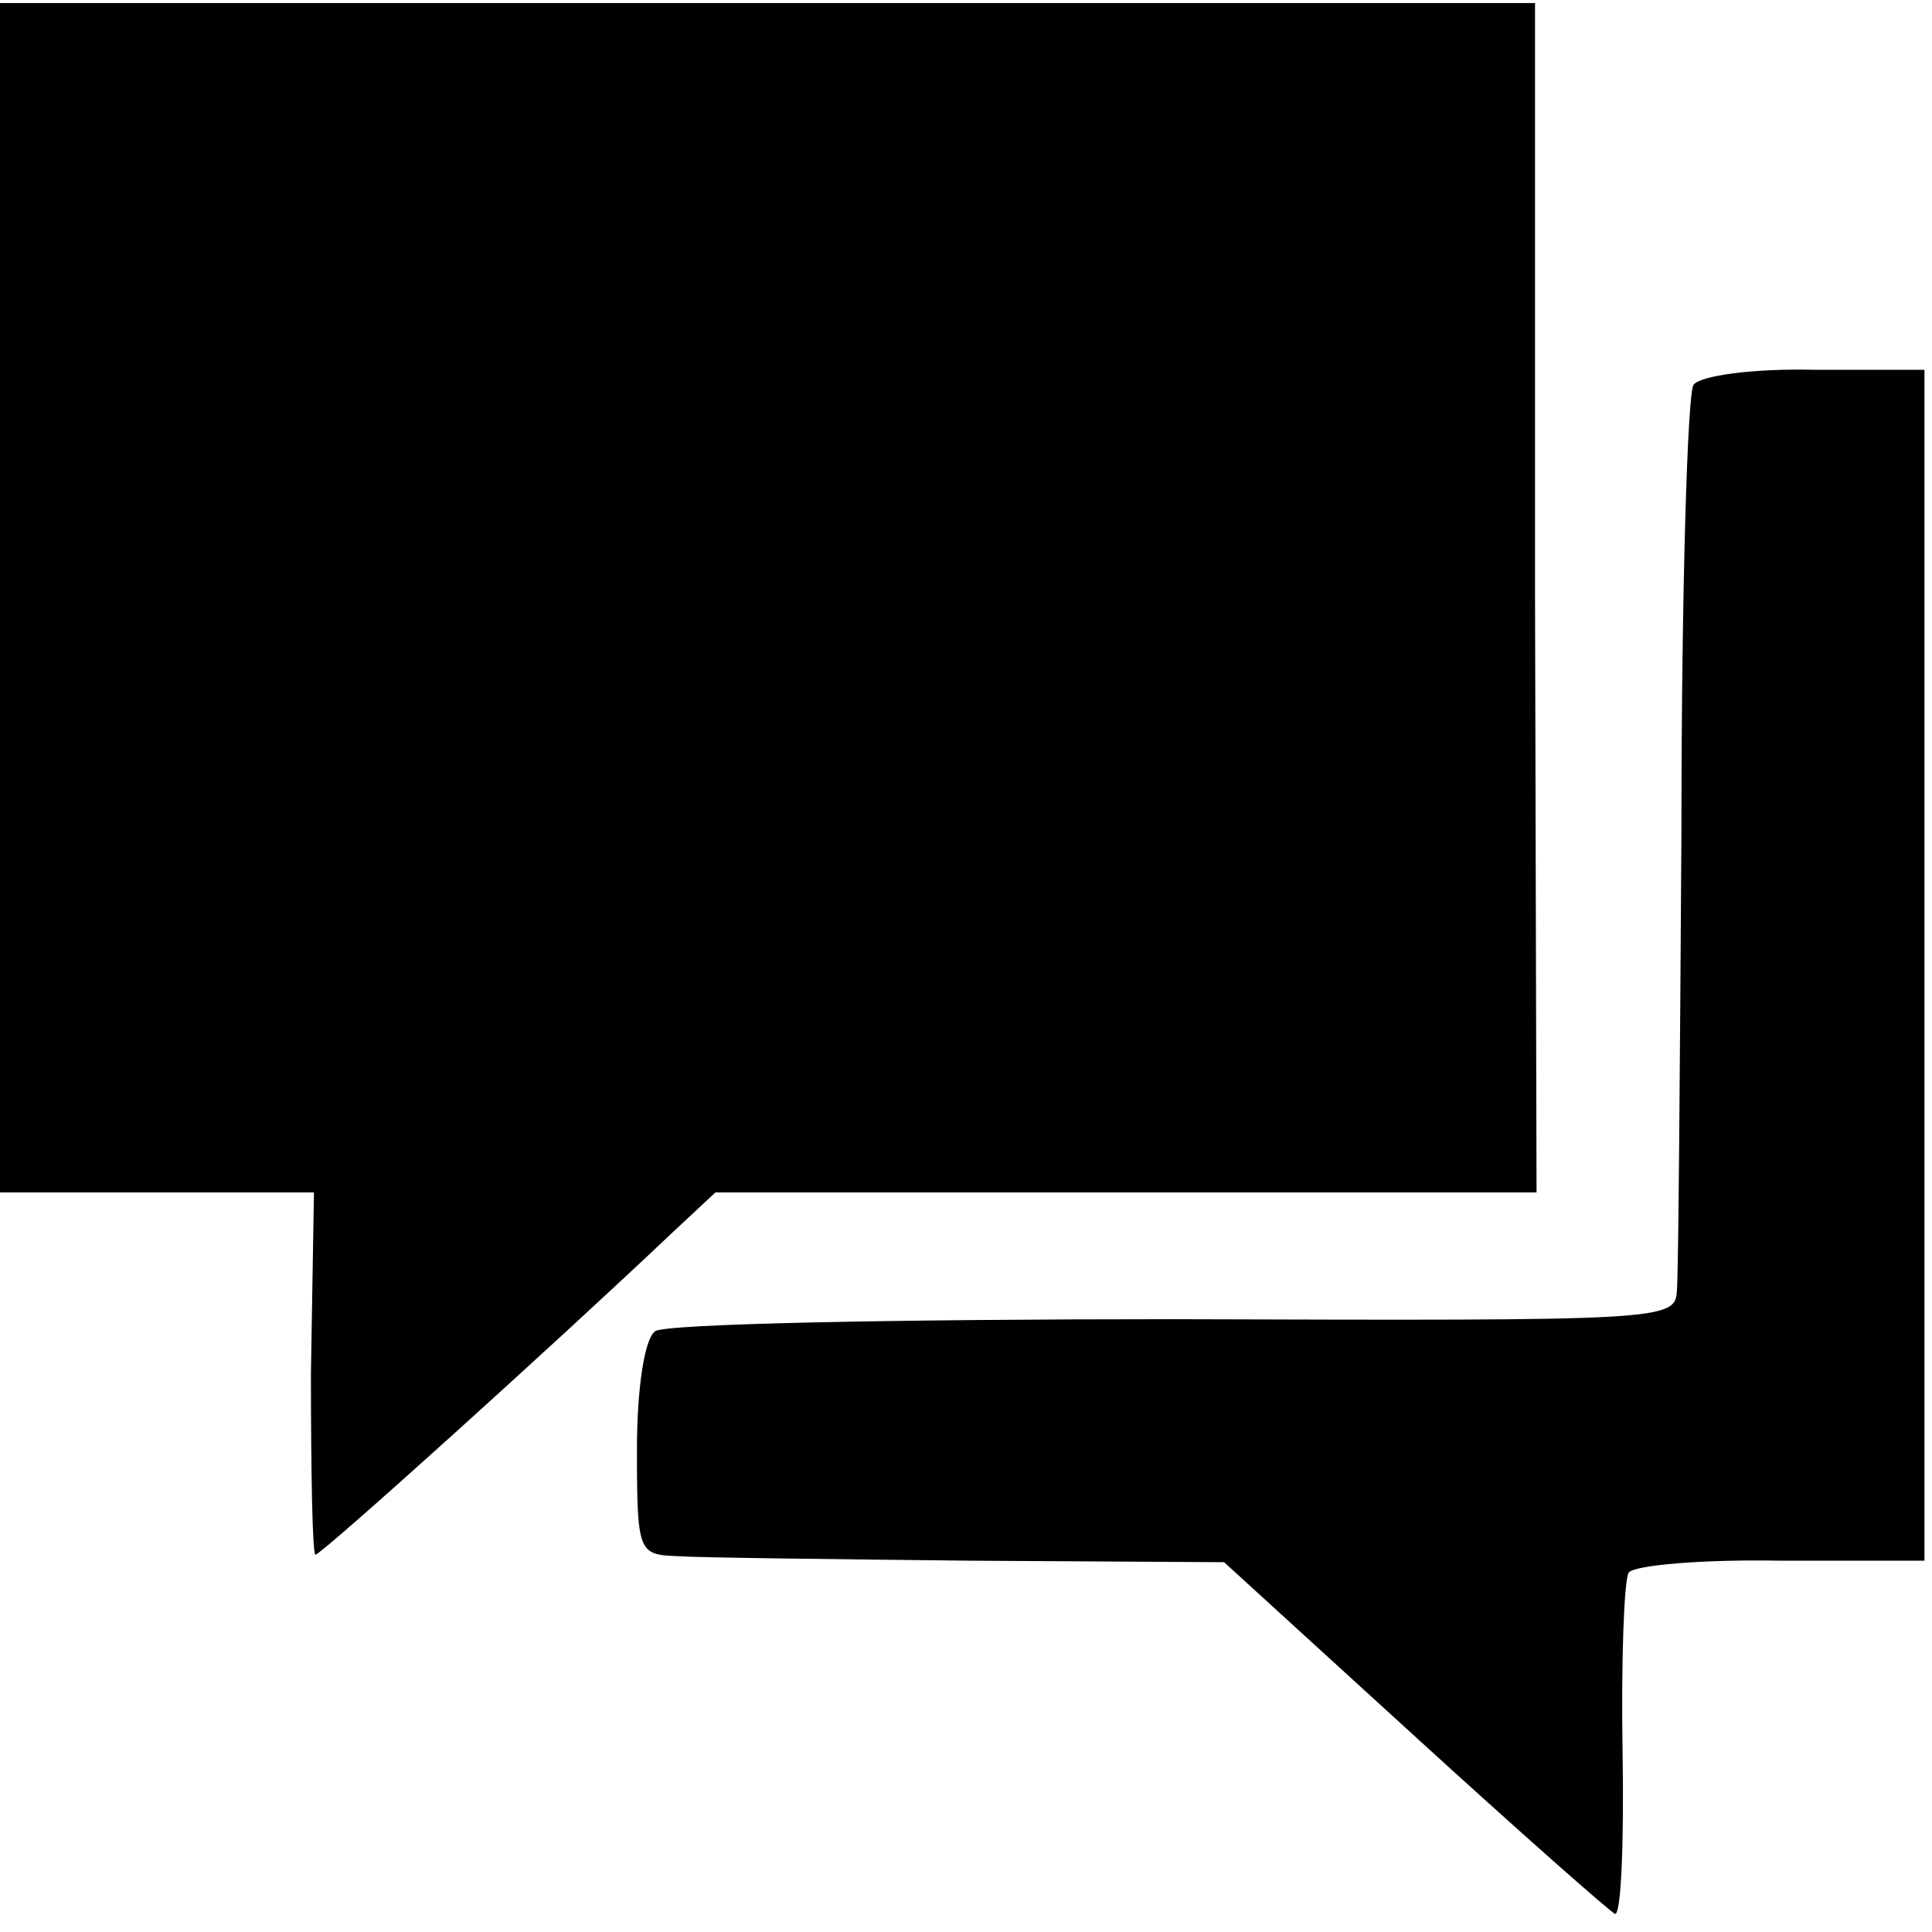
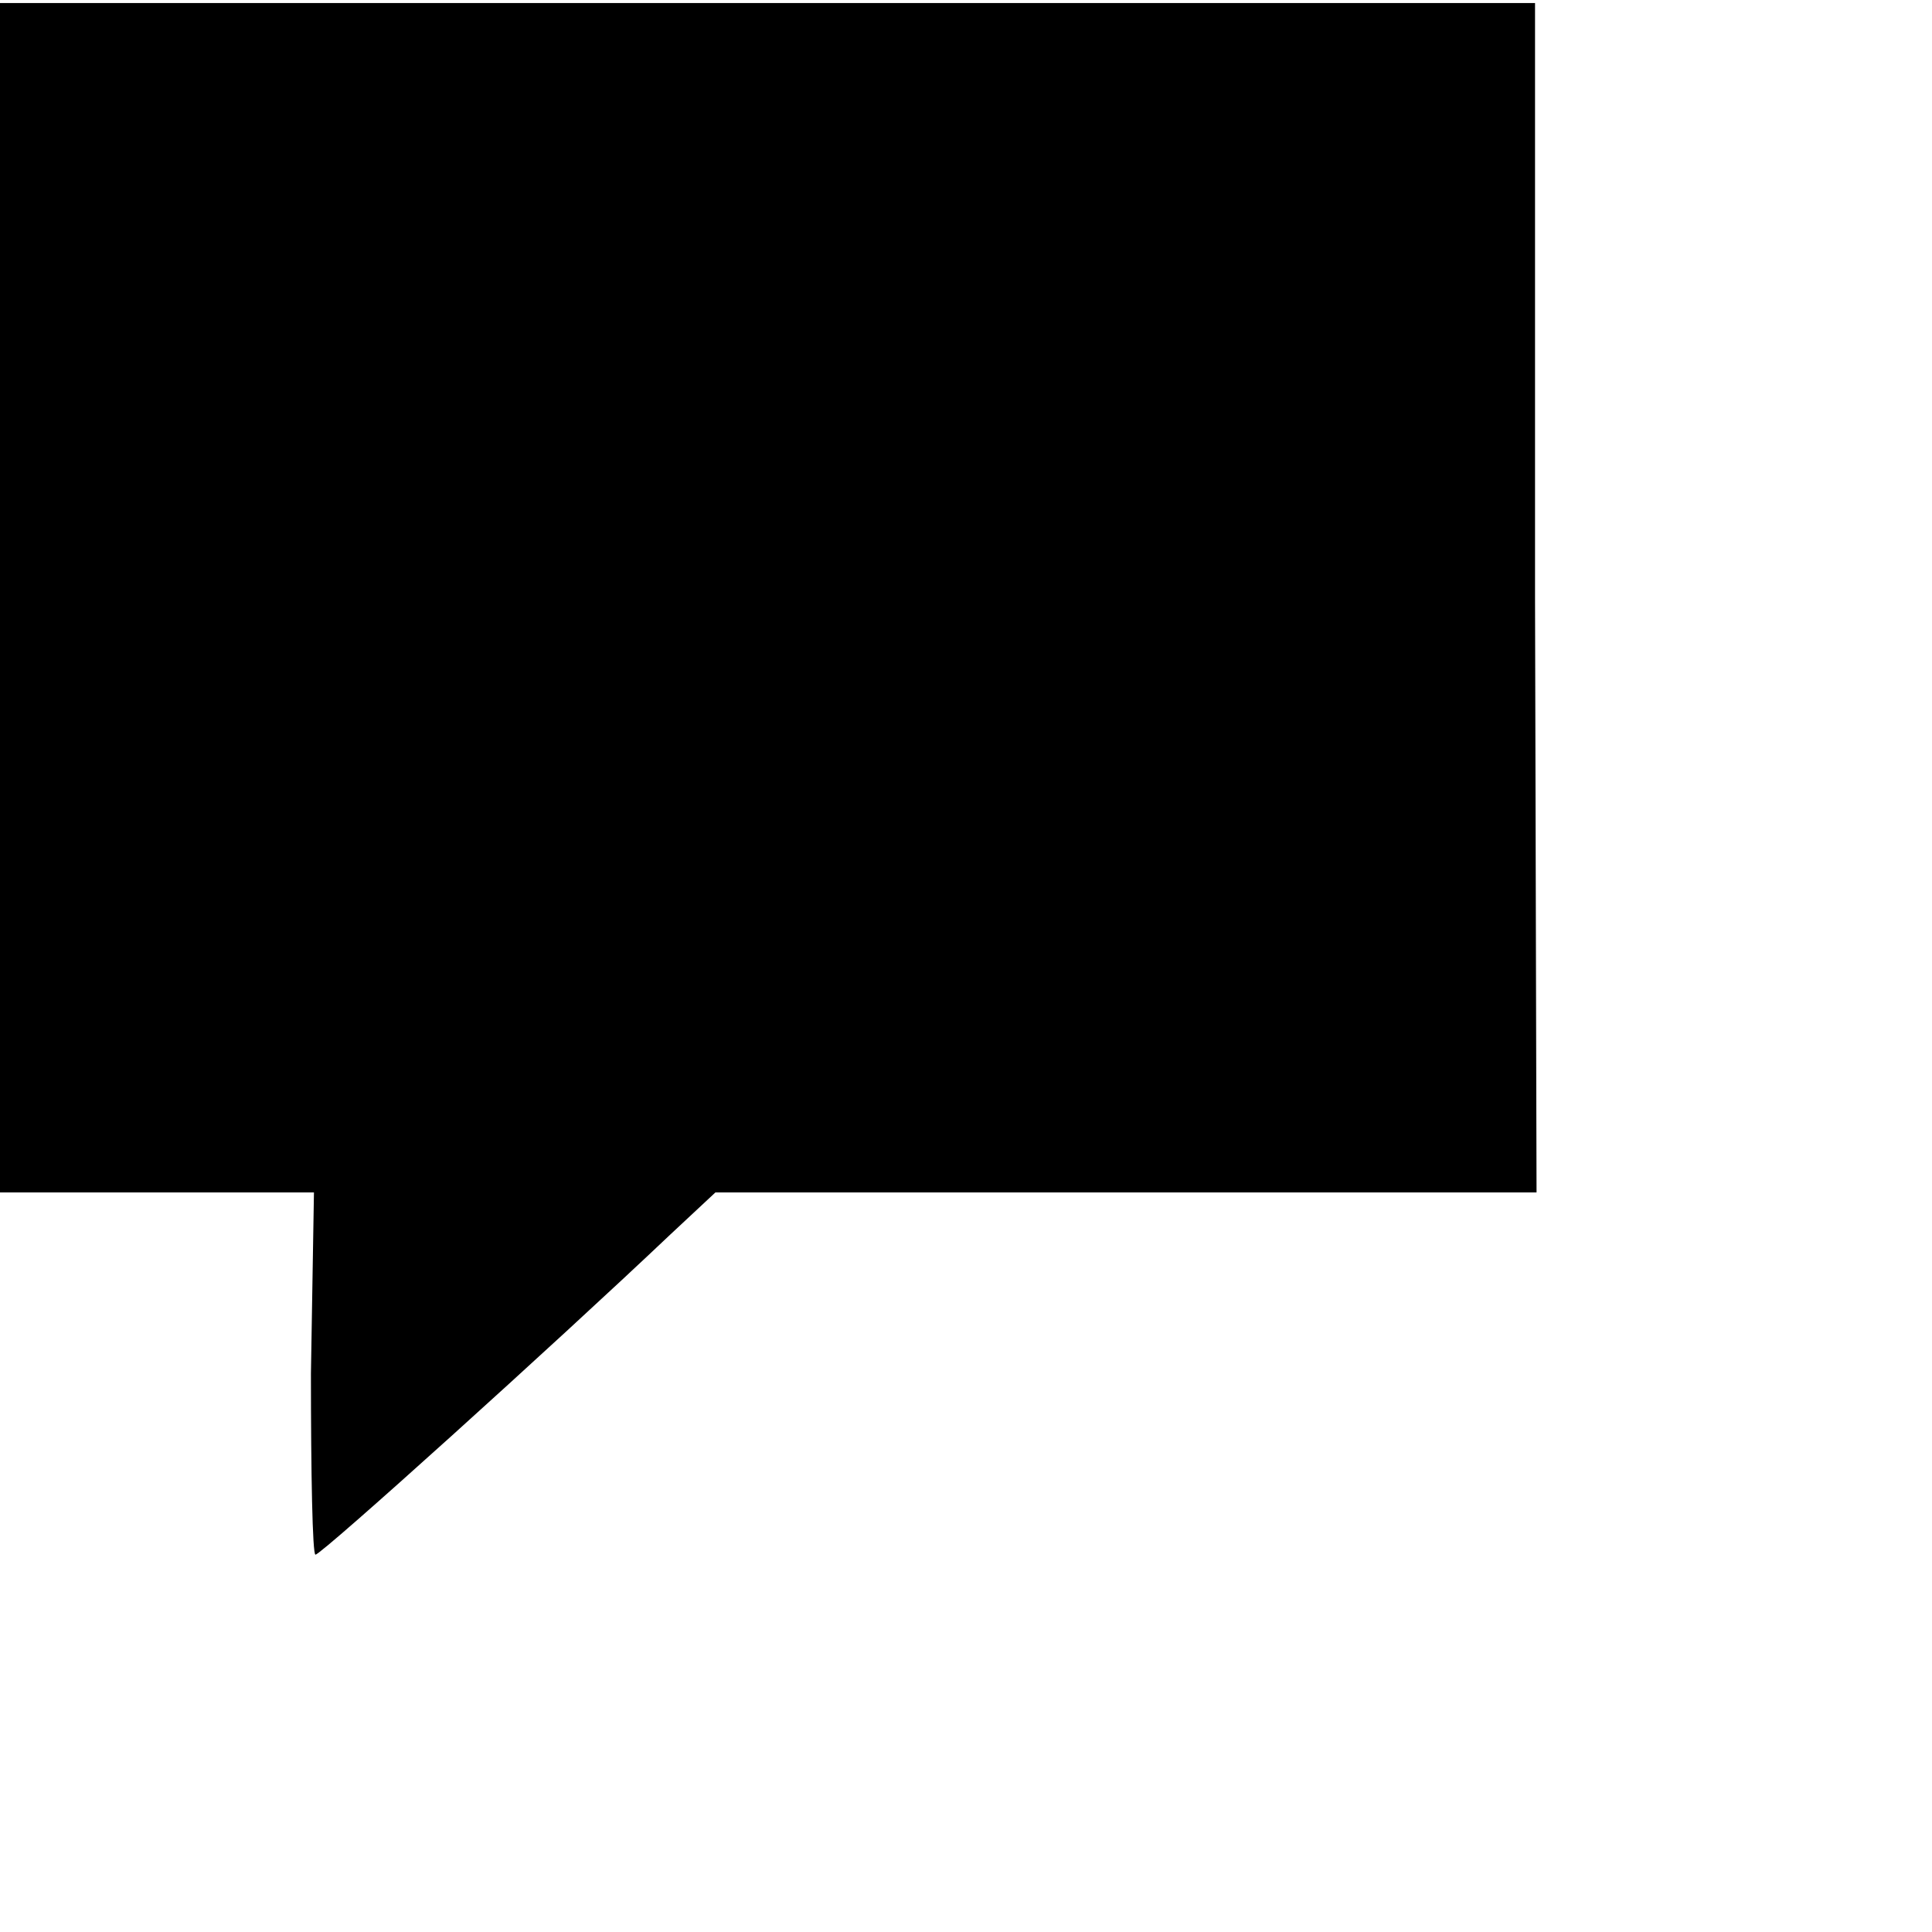
<svg xmlns="http://www.w3.org/2000/svg" version="1.0" width="128pt" height="128pt" viewBox="0 0 128 128" preserveAspectRatio="xMidYMid meet">
  <g transform="translate(0,128) scale(0.1,-0.1)" fill="#000000" stroke="none">
    <path d="M0 884 l0 -394 104 0 104 0 -2 -120 c0 -66 1 -120 3 -120 4 0 158 139 235 212 l30 28 272 0 272 0 -1 394 0 394 -509 0 -508 0 0 -394z" />
-     <path d="M1122 1025 c-4 -5 -8 -138 -8 -295 -1 -157 -2 -294 -3 -305 -1 -20 -8 -20 -334 -19 -182 0 -337 -3 -343 -8 -7 -5 -12 -38 -12 -78 0 -69 1 -70 27 -71 14 -1 102 -2 194 -3 l168 -1 126 -115 c69 -63 129 -116 133 -118 4 -1 6 47 5 107 -1 61 1 114 4 119 3 5 49 9 101 8 l95 0 0 394 0 395 -73 0 c-41 1 -76 -4 -80 -10z" />
  </g>
</svg>